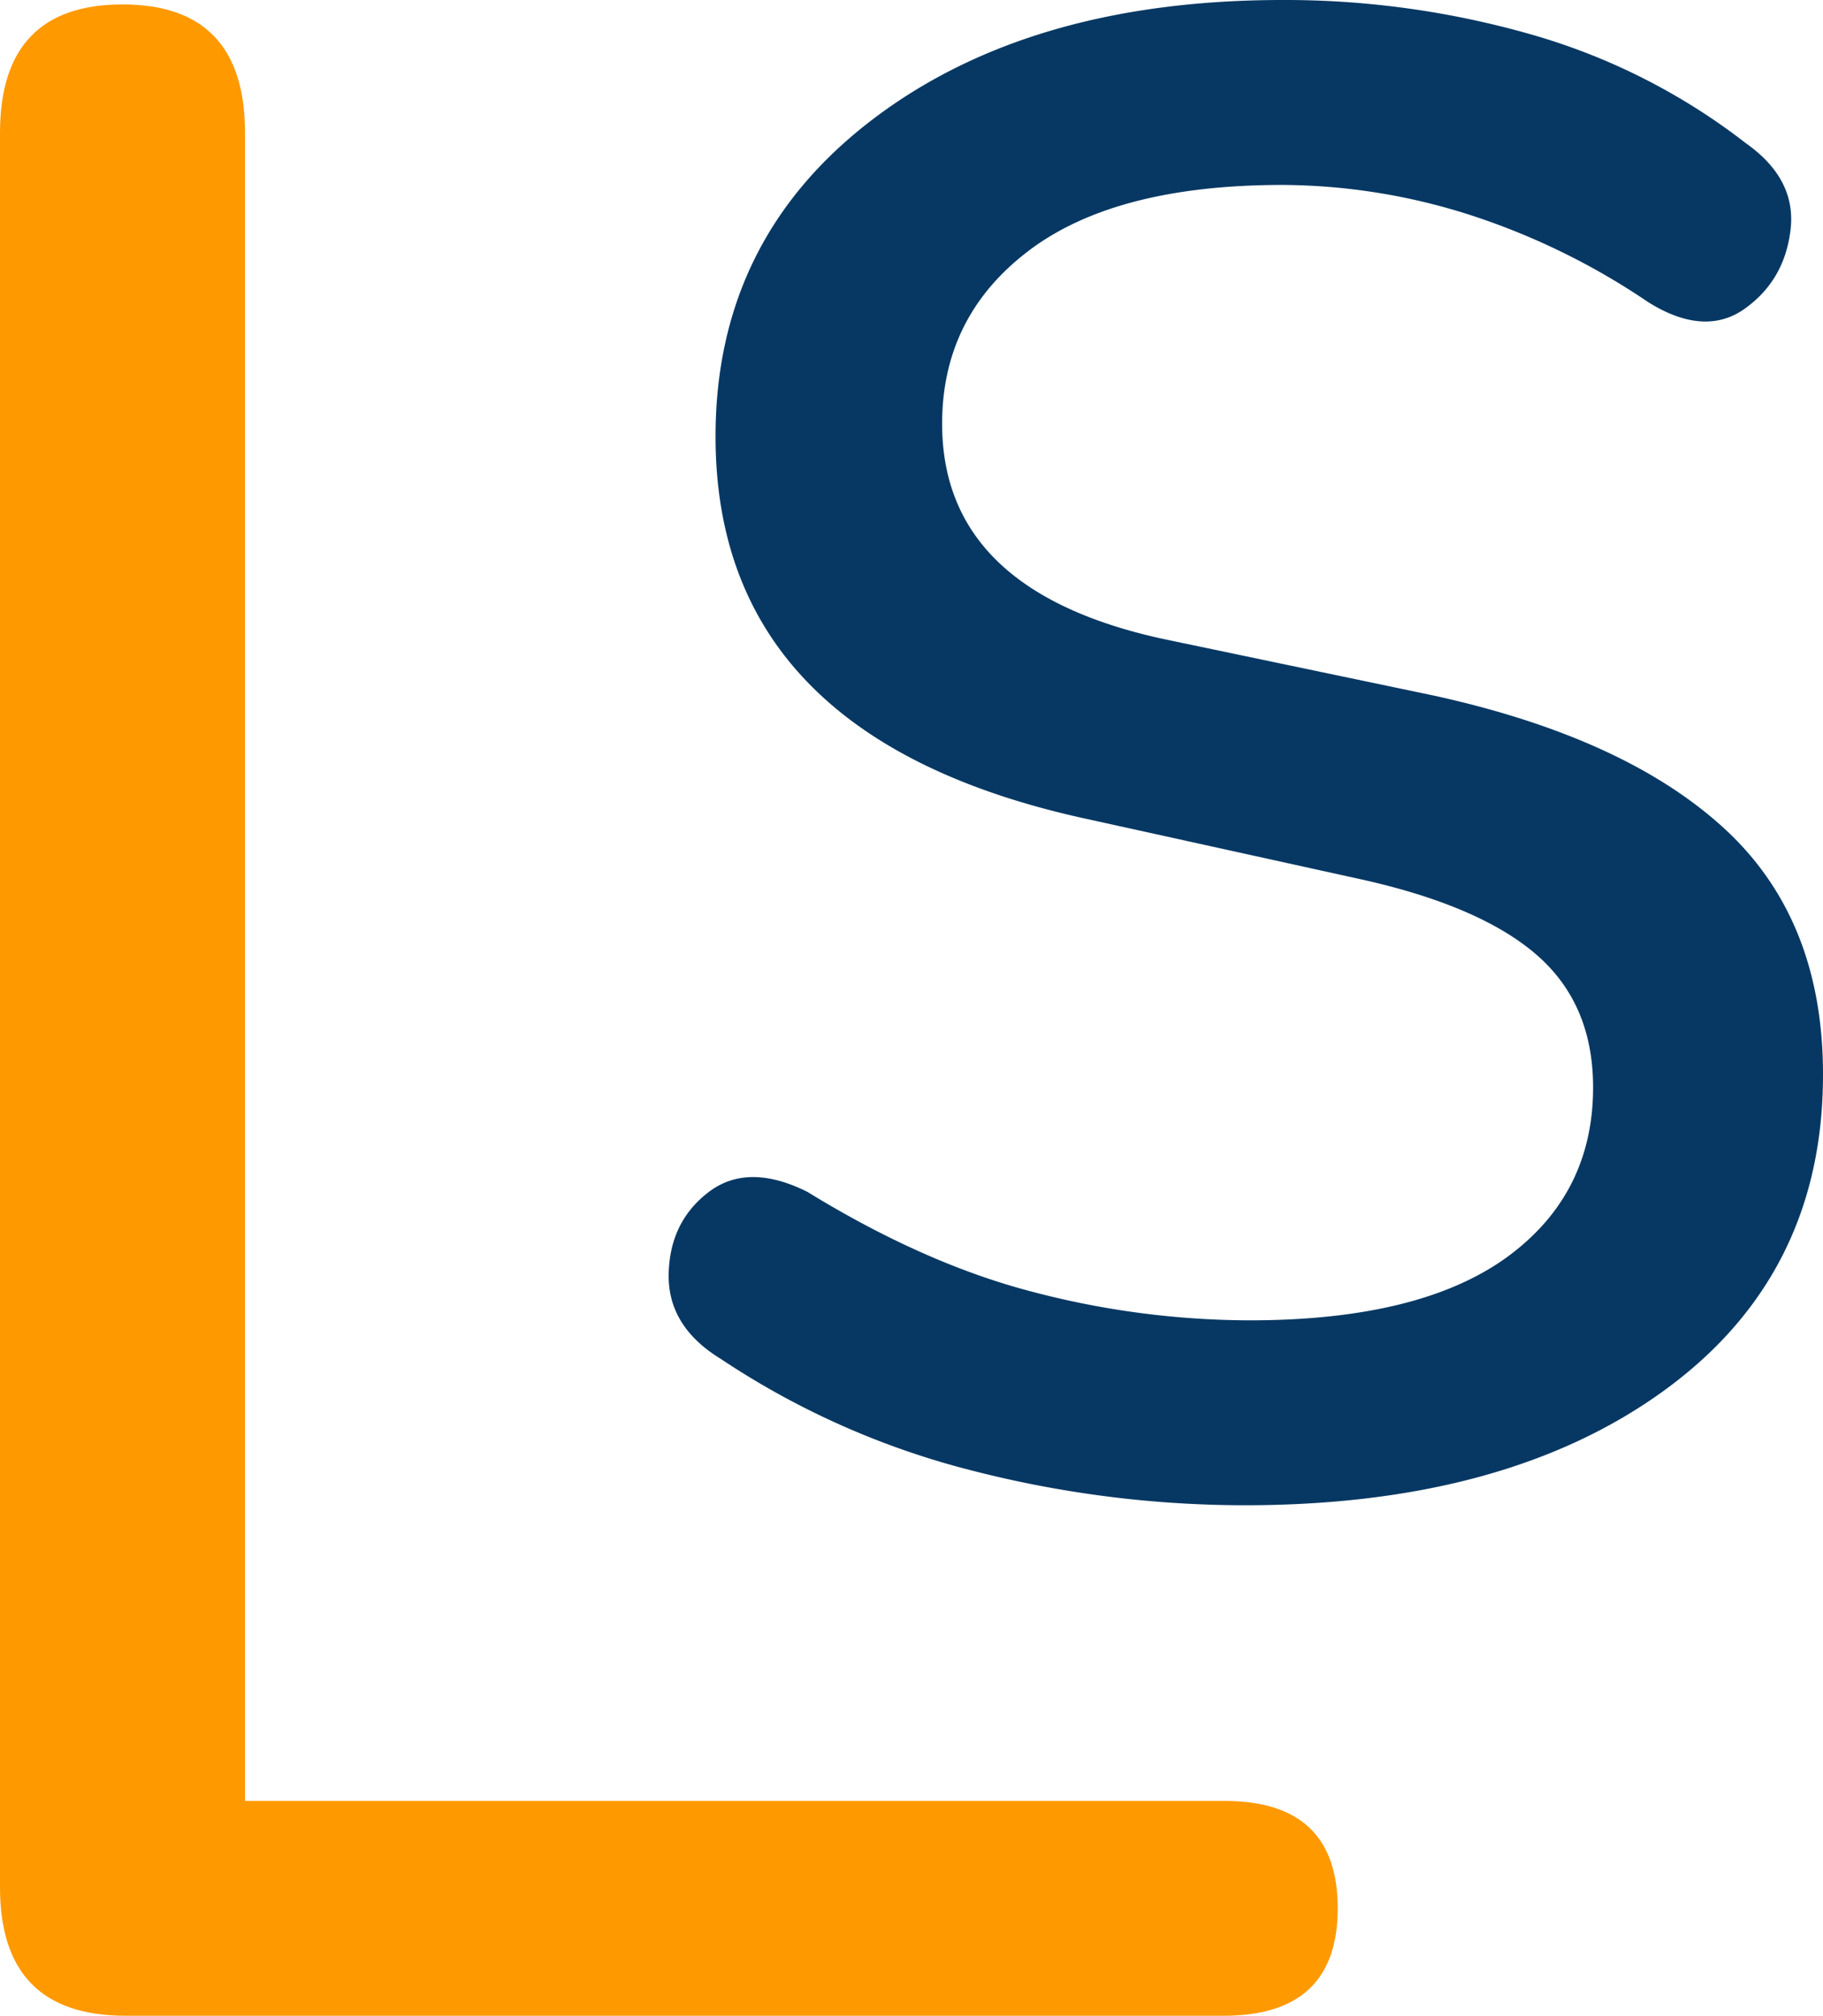
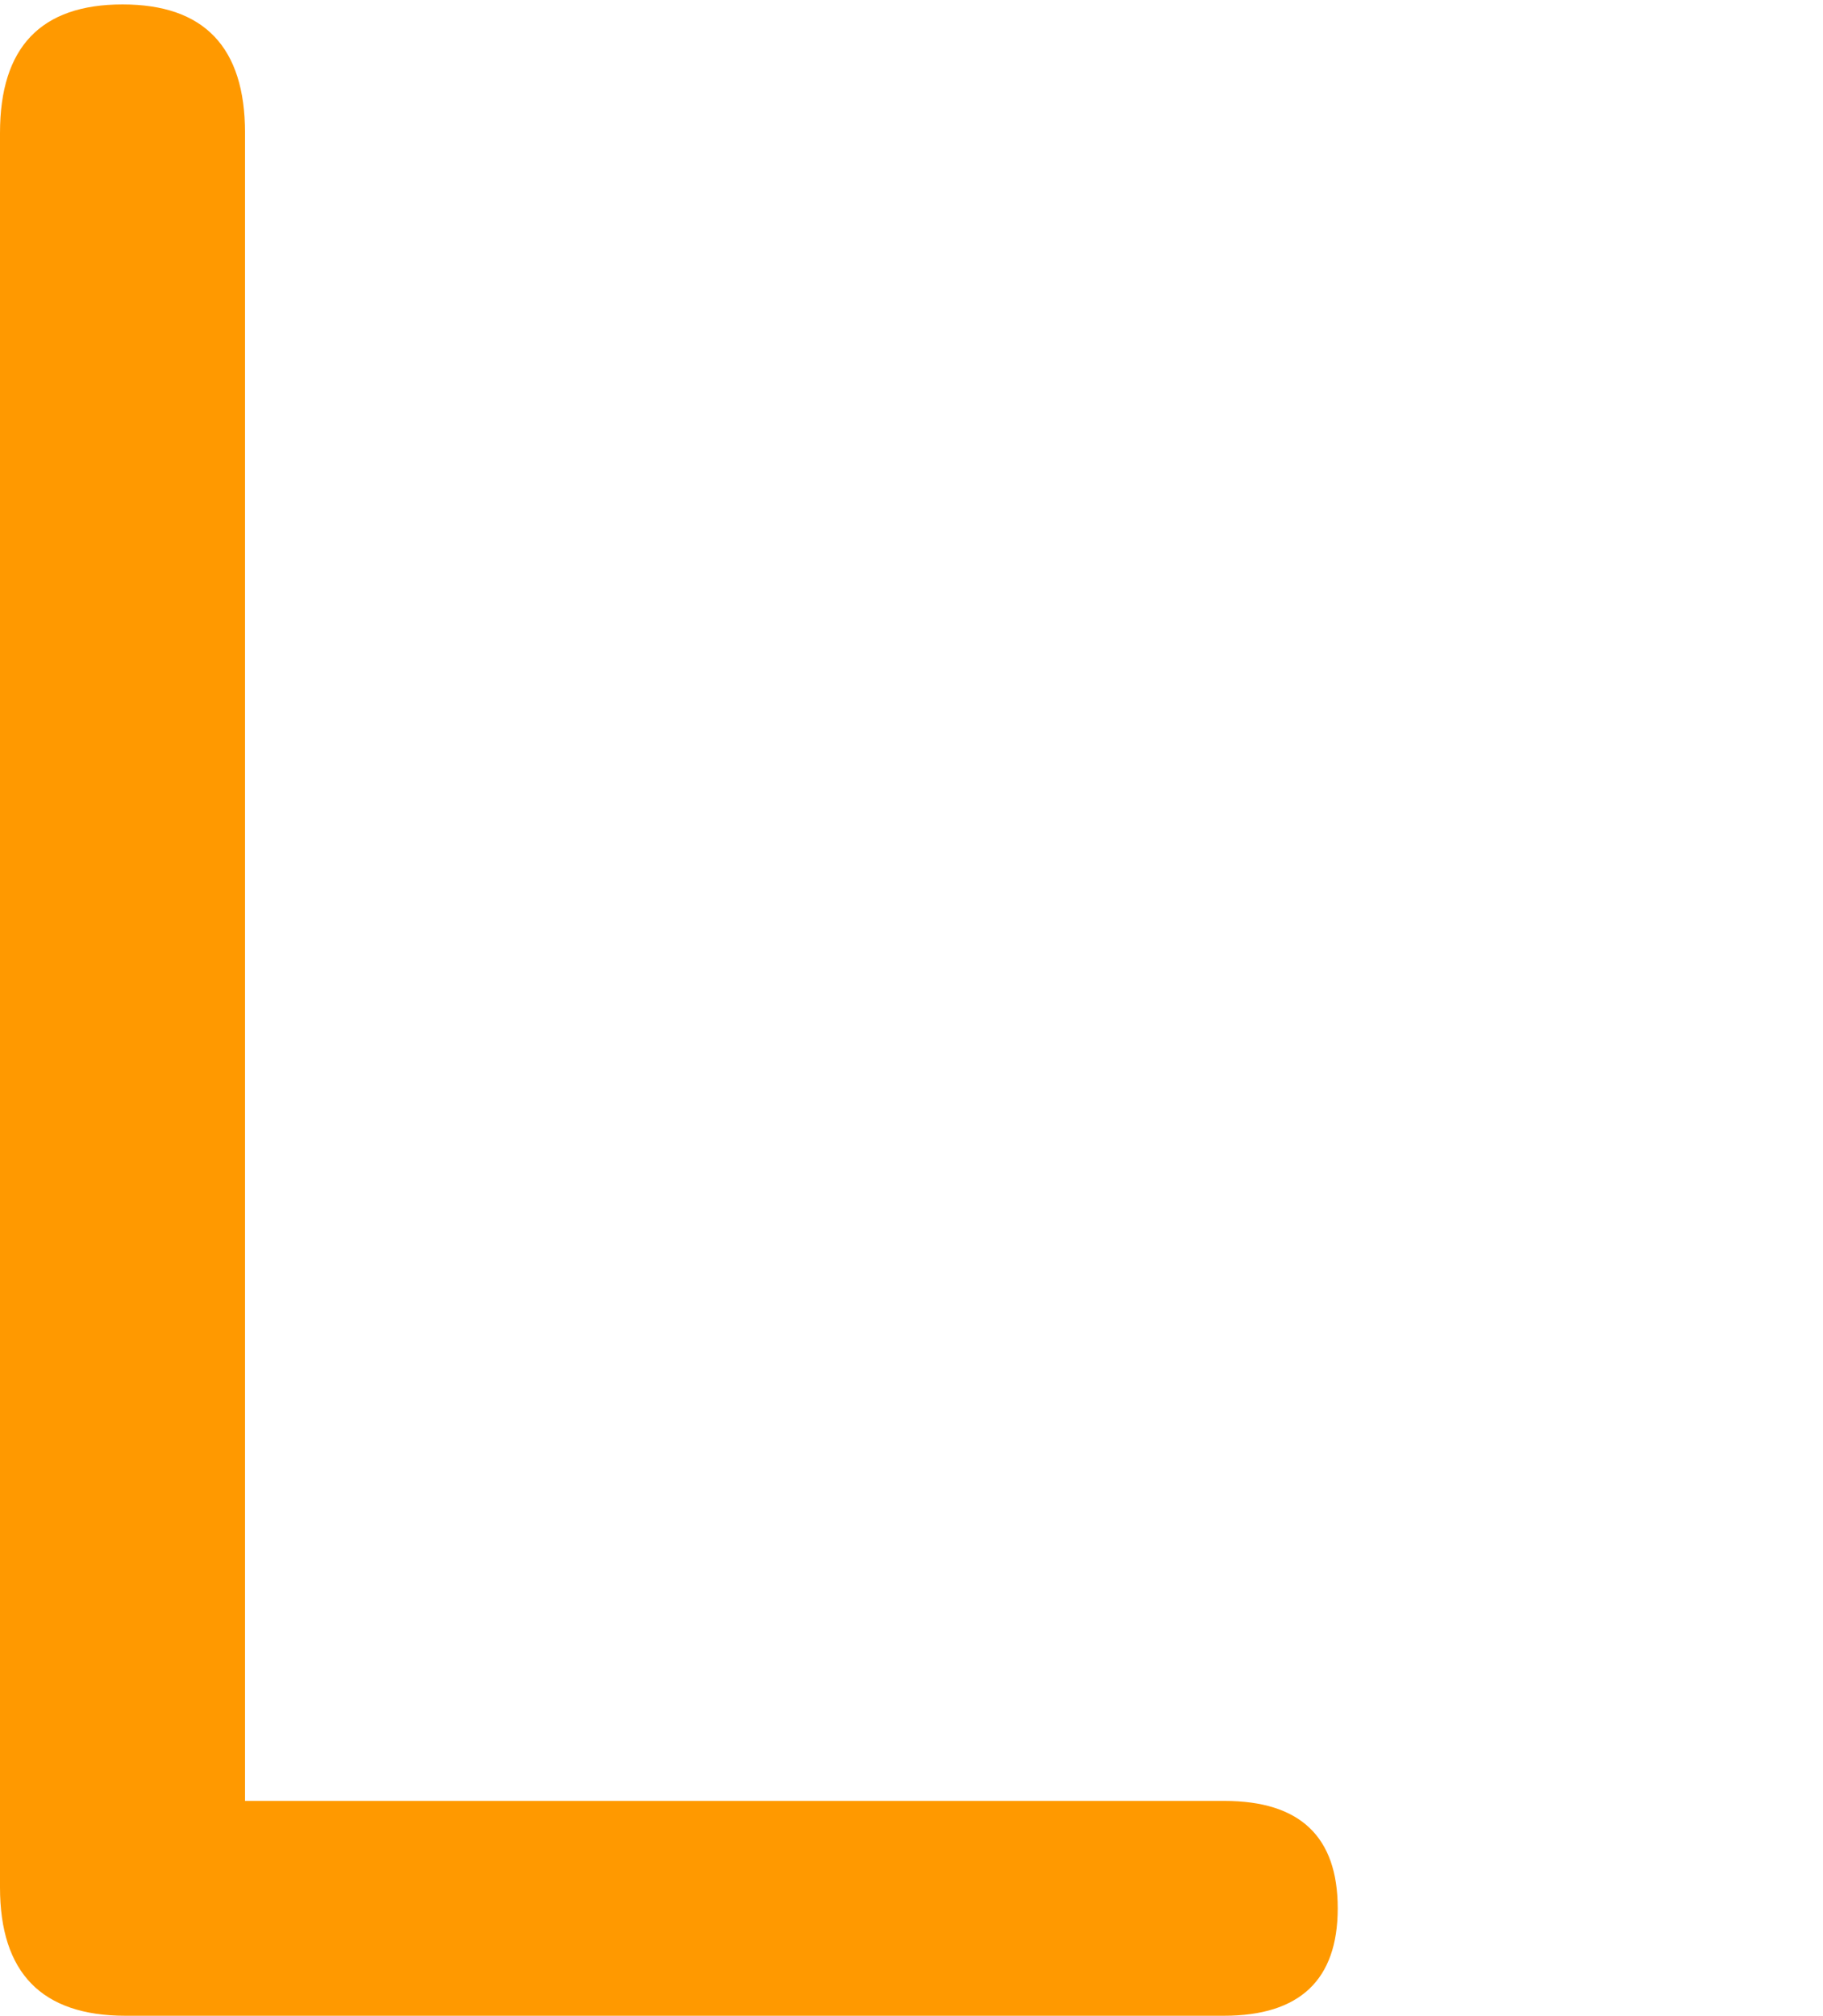
<svg xmlns="http://www.w3.org/2000/svg" viewBox="0 0 494 546.1">
  <g id="Layer_2" data-name="Layer 2">
    <g id="Calque_1" data-name="Calque 1">
      <path class="cls-1" fill="#f90" d="M34,546.1q-34,0-34-34.8V36Q0,1.2,33.2,1.2T66.4,36V487.9H331.8c20.5,0,30.7,9.7,30.7,29.1s-10.3,29.1-30.8,29.1Z" />
-       <path class="cls-2" fill="#073863" d="M337,407.8a297.41,297.41,0,0,1-73.2-9.3,219.82,219.82,0,0,1-68.4-30.3c-9.7-5.9-14.4-13.6-14.2-23.1s3.9-16.9,10.9-22.2,15.9-5.4,26.7,0c21,12.9,41.4,22,61.1,27.1a233.16,233.16,0,0,0,58.7,7.7q46,0,69.6-17c15.6-11.3,23.5-26.7,23.5-46.1,0-15.1-5.1-27.1-15.4-36s-26.4-15.8-48.5-20.6l-73.6-16.2Q193.85,199.9,193.9,118.2q0-53.4,42.5-85.8T347.6,0a242.36,242.36,0,0,1,67.2,9.3,171.66,171.66,0,0,1,58.3,29.5c9.2,6.5,13.2,14.3,12.1,23.5s-5.3,16.3-12.5,21.4-16.1,4.5-26.3-2A190.19,190.19,0,0,0,397,57.8a168.78,168.78,0,0,0-49.4-7.7q-45.3,0-68.8,17.8t-23.5,46.9c0,30.2,19.9,49.6,59.9,58.3l73.6,15.4q51.75,11.4,78.5,36T494,291.2q0,54.15-42.9,85.4T337,407.8" />
    </g>
  </g>
</svg>